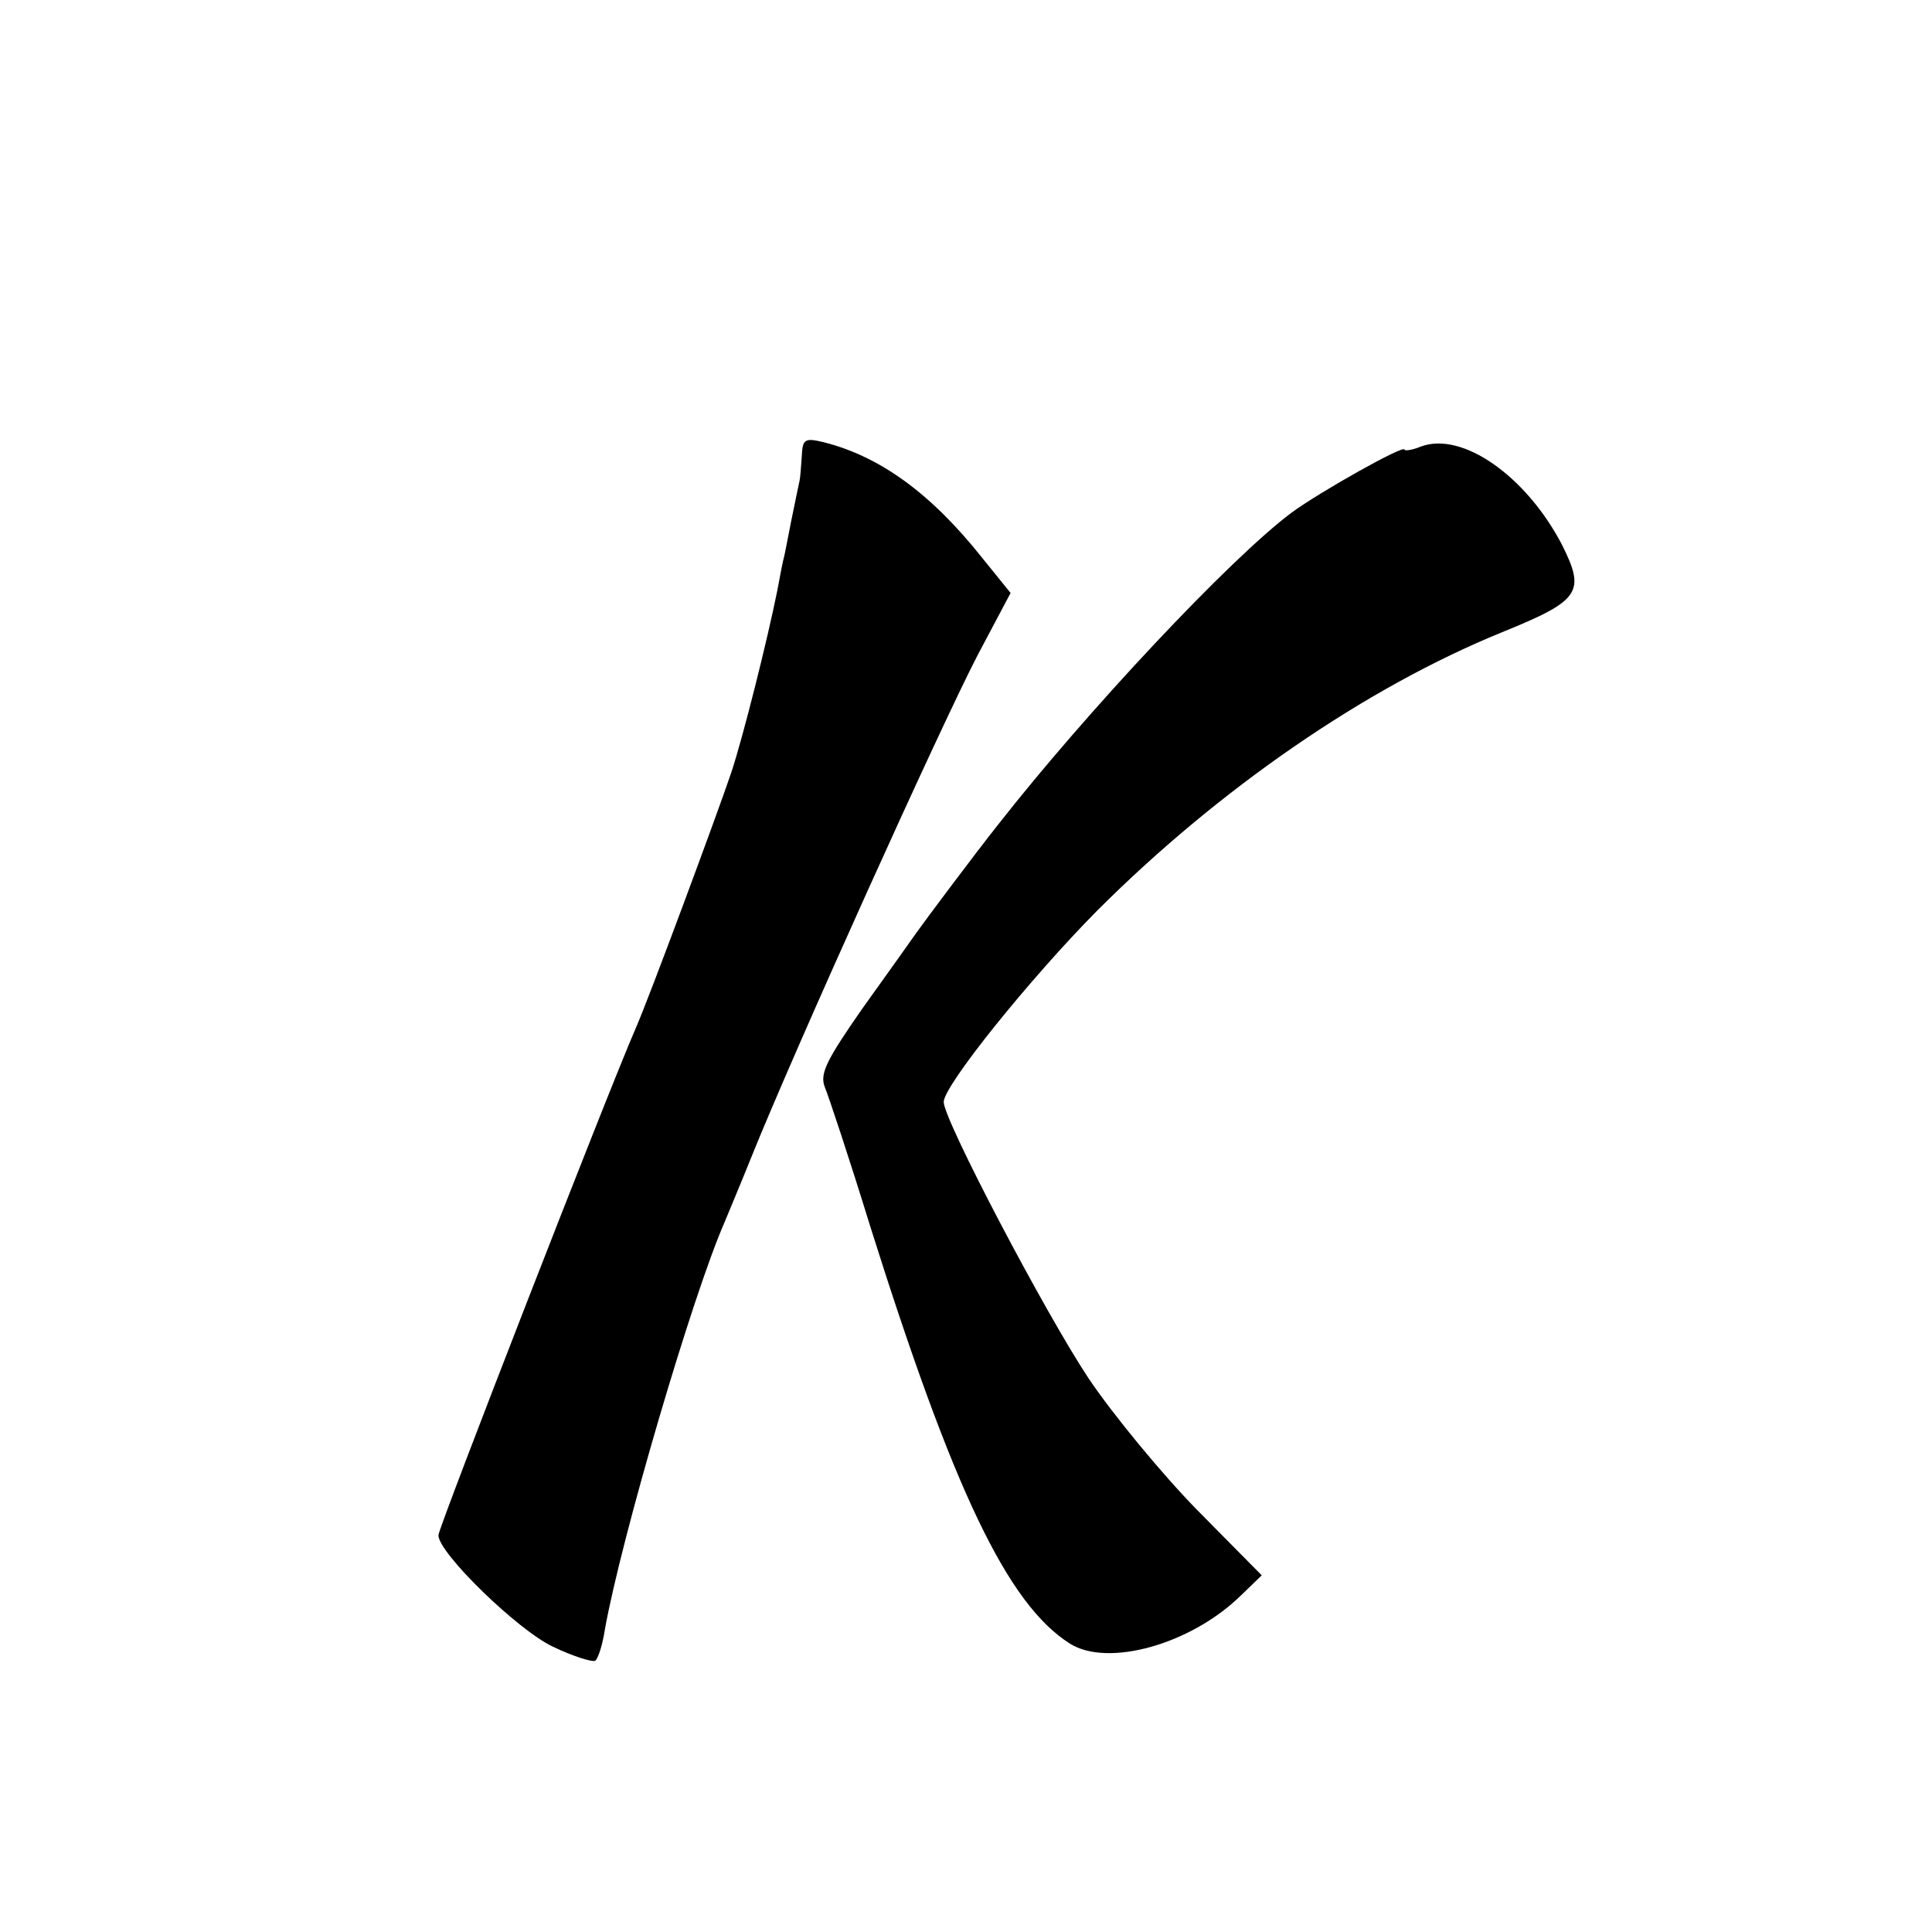
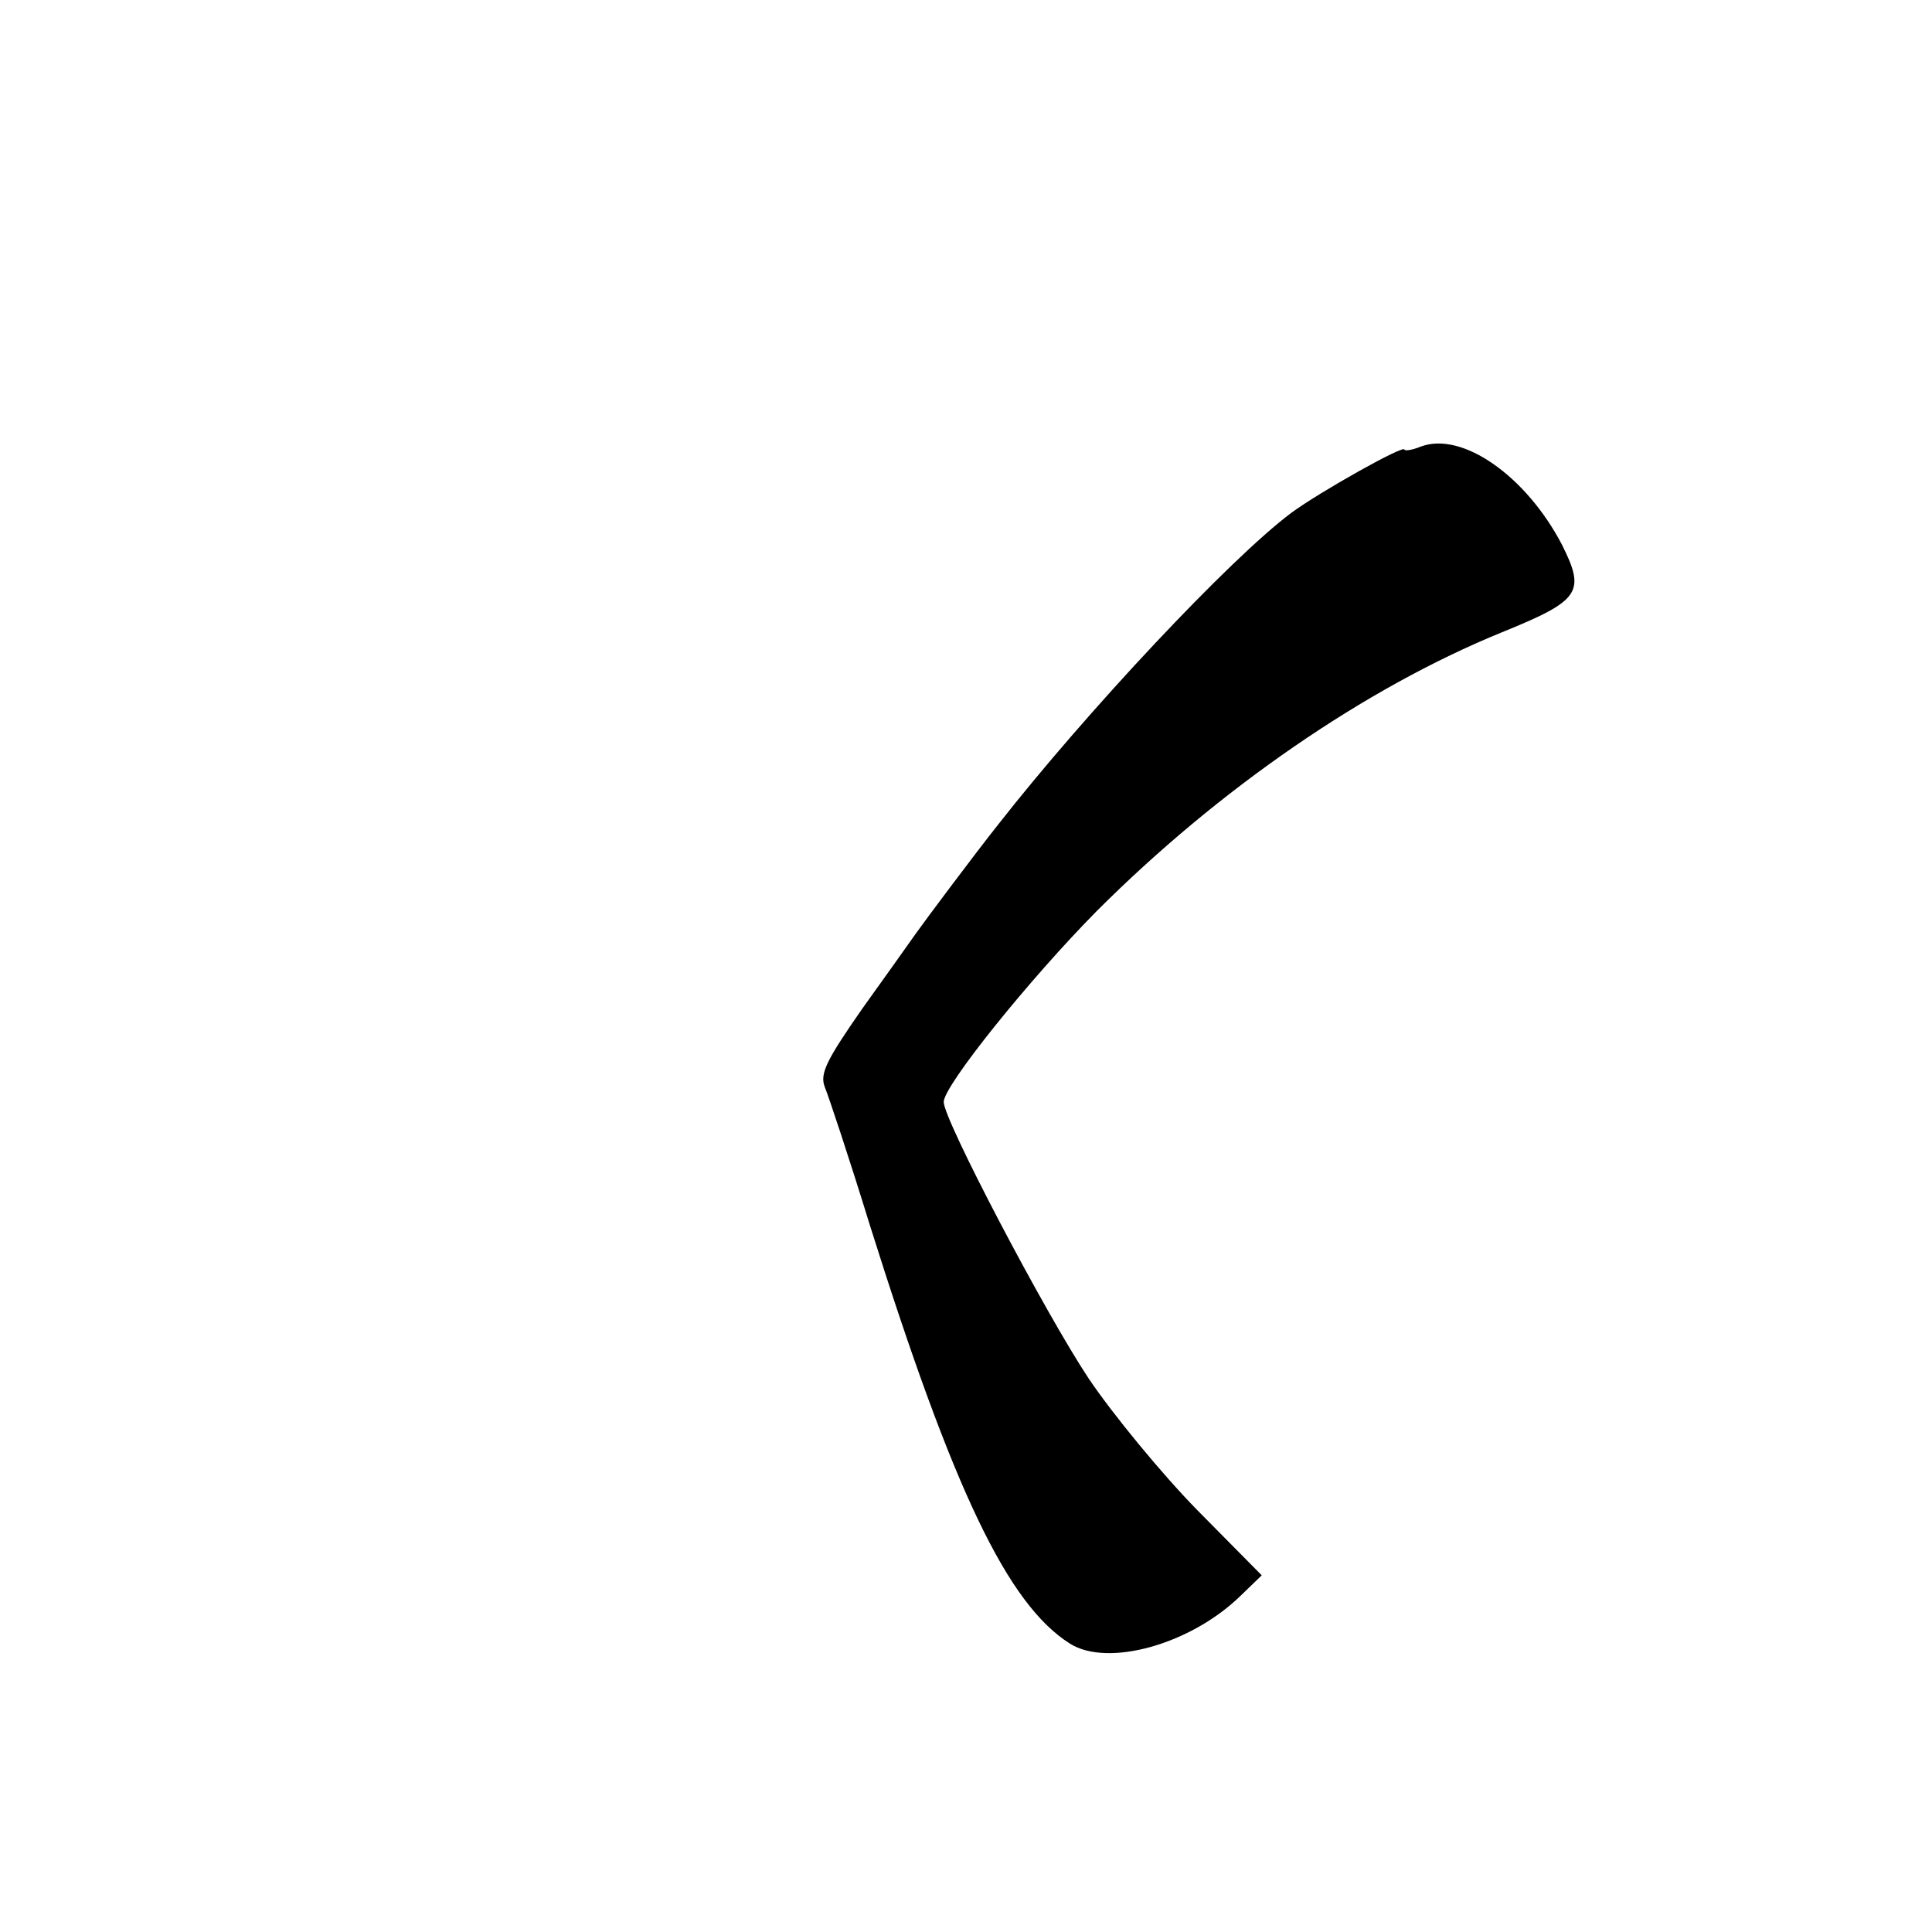
<svg xmlns="http://www.w3.org/2000/svg" version="1.0" width="260pt" height="260pt" viewBox="0 0 260 260" preserveAspectRatio="xMidYMid meet">
  <g transform="translate(0,260) scale(0.1,-0.1)" fill="#000000" stroke="none">
-     <path d="M1079 1986 c-1 -14 -2 -29 -3 -33 -1 -5 -6 -28 -11 -53 -5 -25 -9 -47 -10 -50 -1 -3 -5 -23 -9 -45 -13 -65 -46 -197 -62 -245 -20 -59 -112 -307 -129 -345 -37 -85 -265 -671 -265 -681 0 -24 107 -128 154 -150 27 -13 53 -21 57 -19 4 3 10 22 13 42 22 123 118 450 161 548 7 17 23 55 35 85 59 147 257 585 306 679 l44 83 -38 47 c-69 87 -138 137 -214 156 -25 6 -28 4 -29 -19z" />
    <path d="M1912 1999 c-12 -5 -22 -6 -22 -4 0 7 -114 -57 -152 -85 -83 -62 -276 -268 -395 -420 -31 -39 -99 -130 -111 -147 -7 -10 -39 -55 -72 -101 -48 -69 -57 -87 -50 -105 5 -12 33 -96 61 -187 112 -356 185 -509 269 -562 51 -32 162 -1 229 64 l29 28 -87 88 c-47 48 -113 128 -146 177 -59 89 -195 348 -195 372 0 22 116 166 206 257 164 164 361 300 545 375 106 43 113 54 81 118 -48 92 -134 153 -190 132z" />
  </g>
</svg>